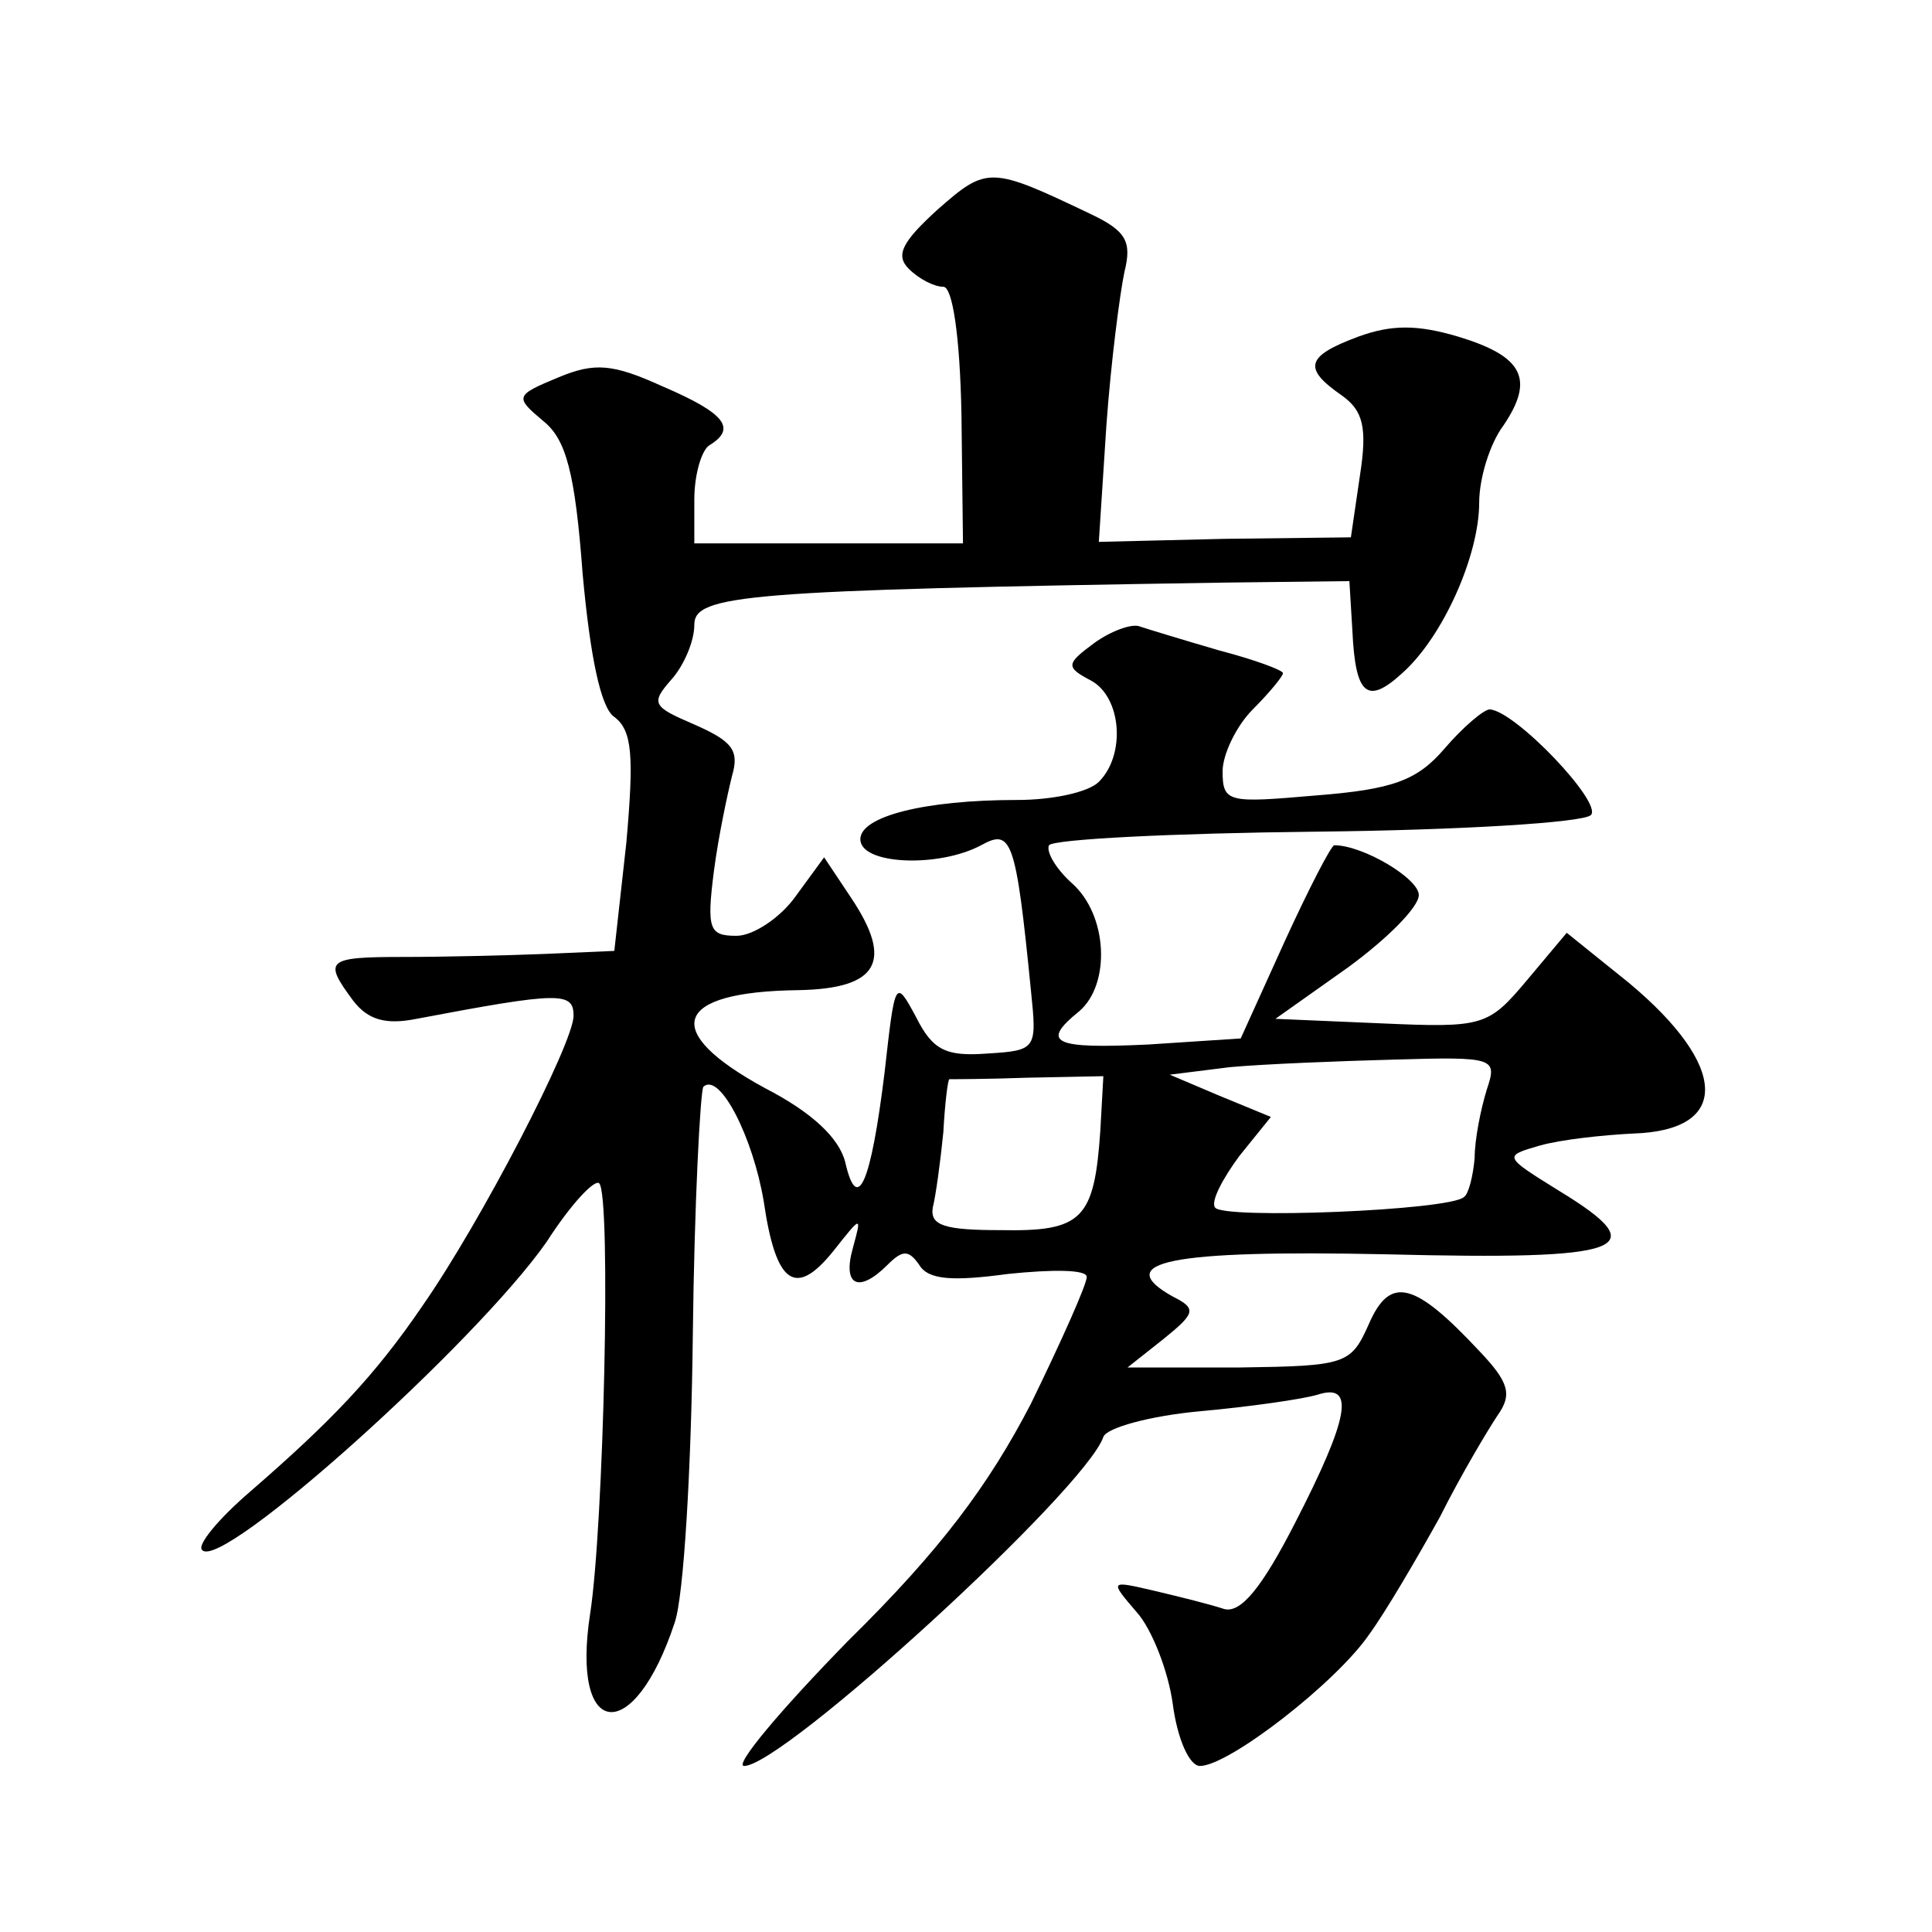
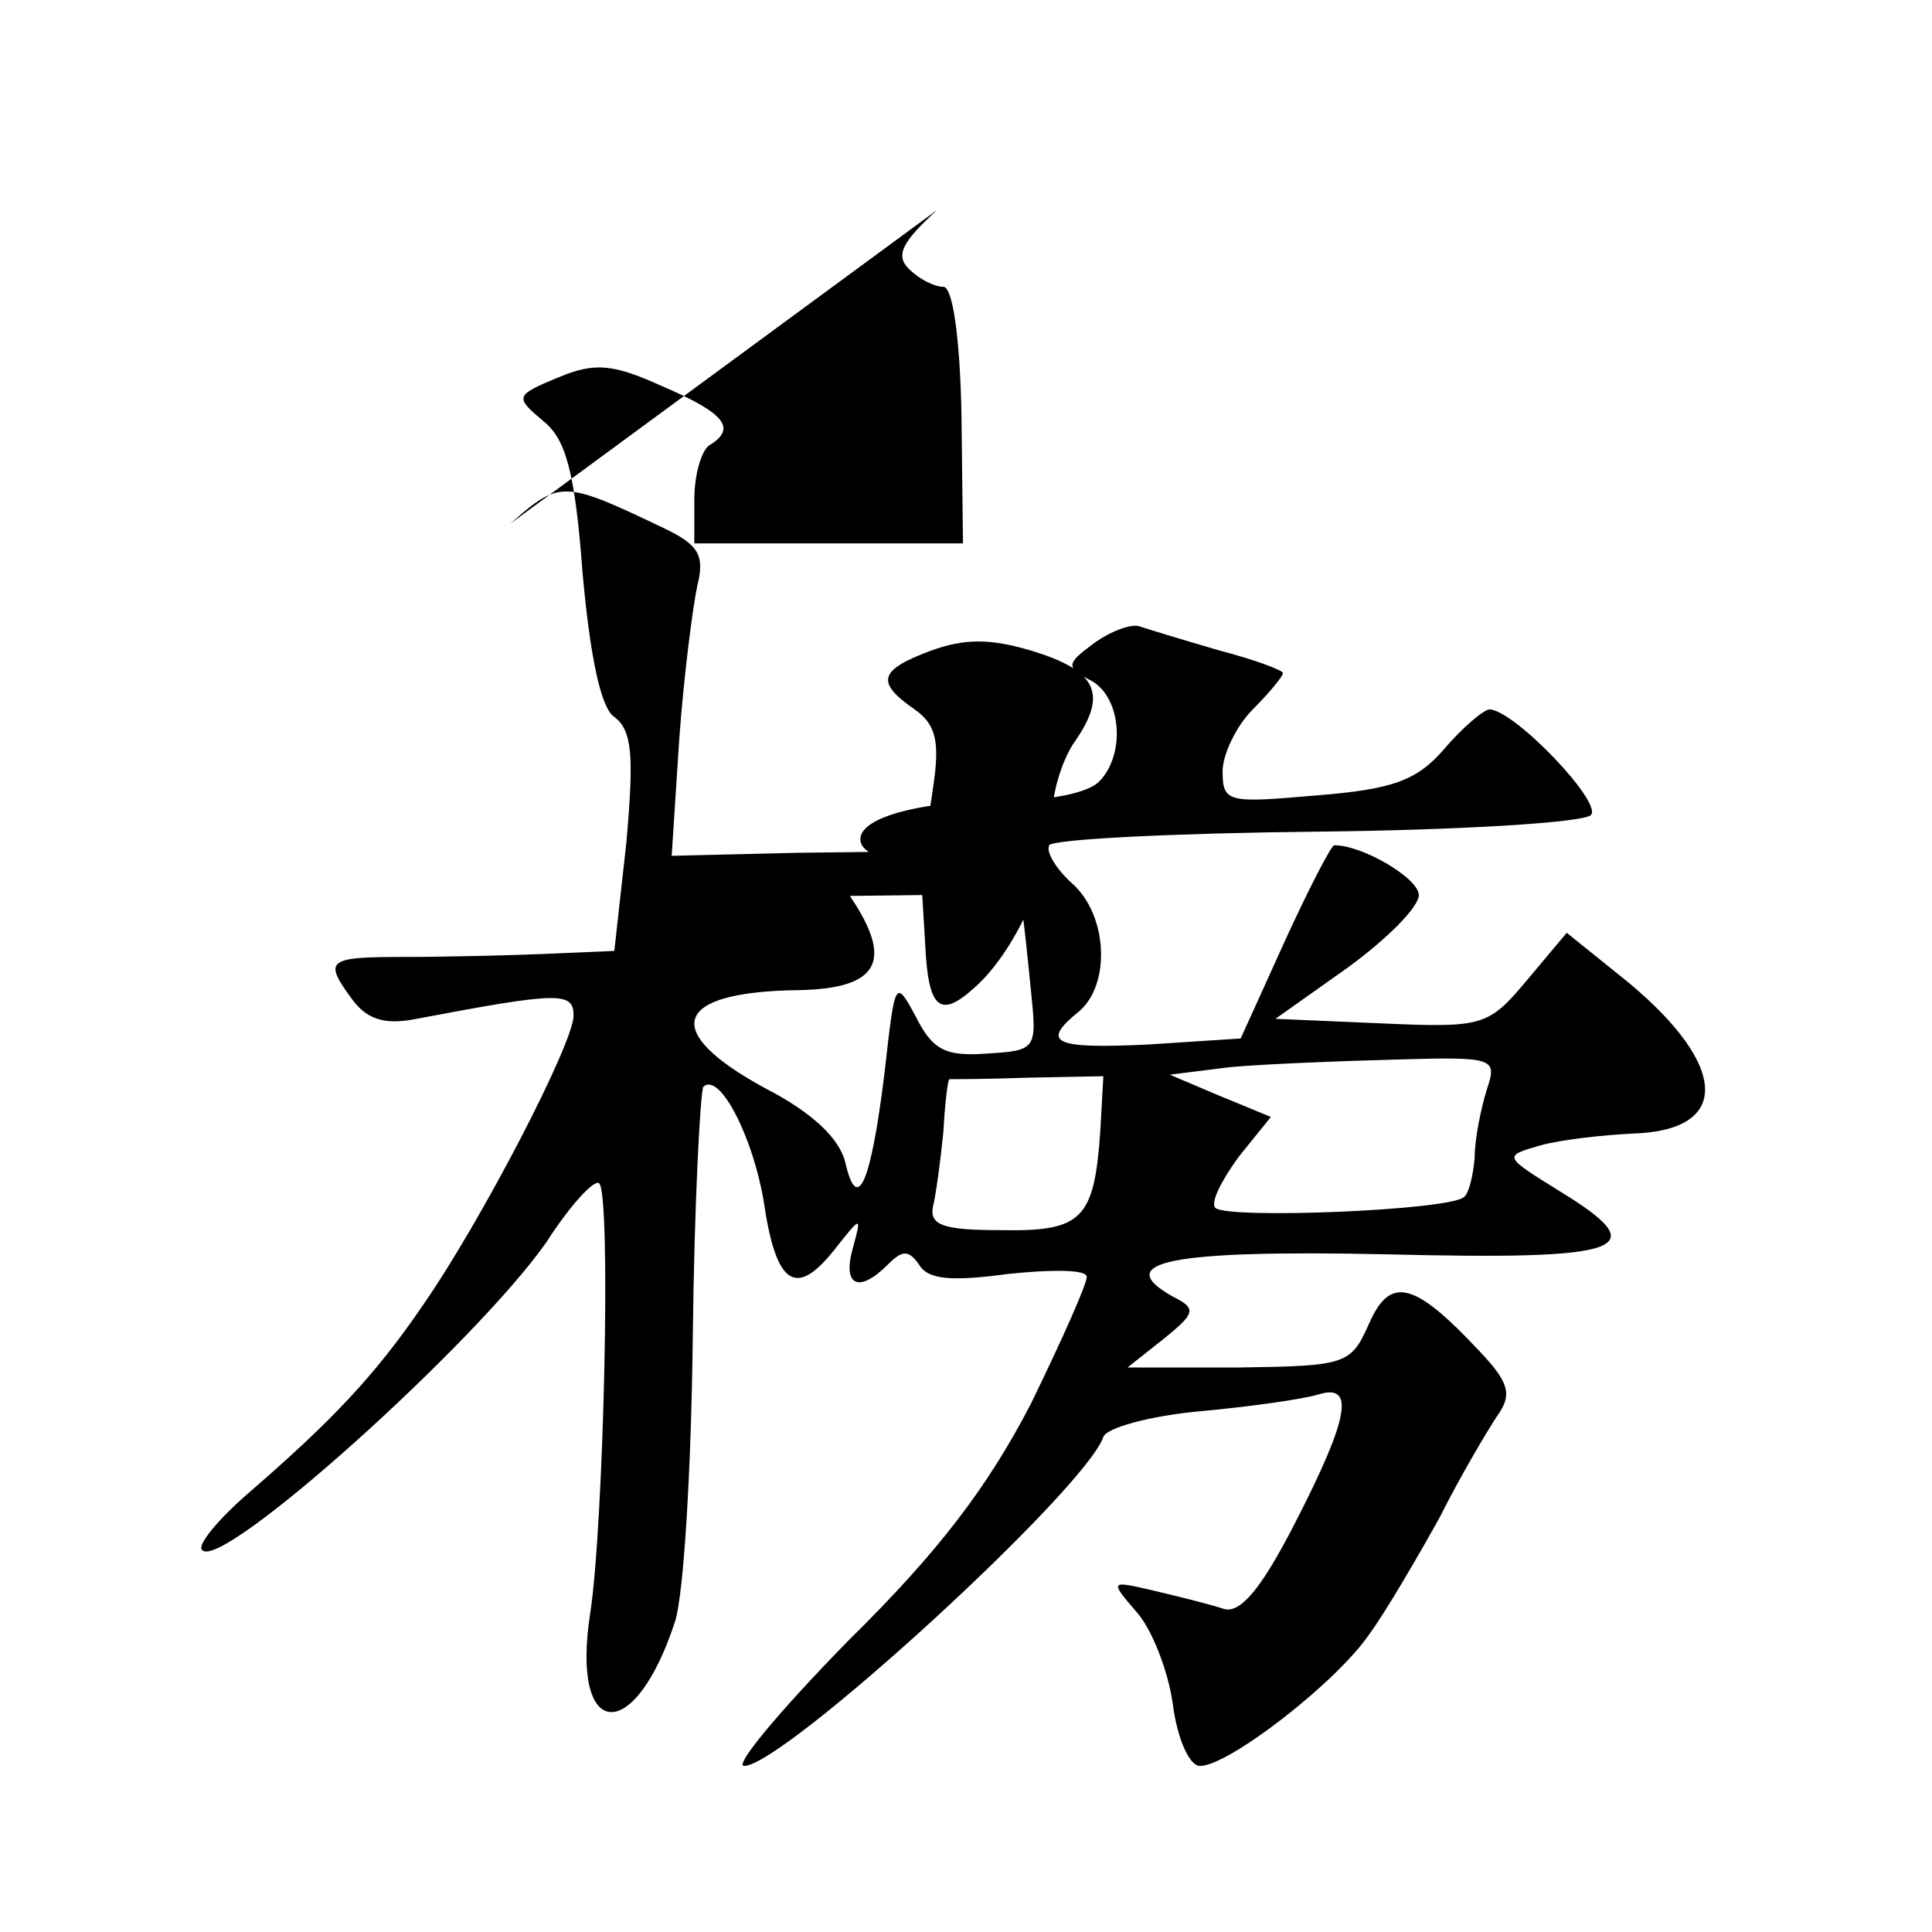
<svg xmlns="http://www.w3.org/2000/svg" version="1.0" width="128pt" height="128pt" viewBox="0 0 128 128" preserveAspectRatio="xMidYMid meet">
  <g transform="translate(0,128) scale(0.1,-0.1)" fill="#0" stroke="none">
-     <path d="M621 1141 c-23 -21 -28 -30 -19 -39 7 -7 17 -12 23 -12 6 0 11 -32 12 -85 l1 -85 -89 0 -89 0 0 29 c0 17 5 33 10 36 18 11 11 21 -31 39 -33 15 -45 16 -69 6 -29 -12 -29 -13 -10 -29 15 -12 21 -34 26 -101 5 -55 12 -89 21 -95 12 -9 13 -26 8 -83 l-8 -72 -46 -2 c-25 -1 -67 -2 -93 -2 -52 0 -54 -2 -34 -29 10 -13 22 -16 42 -12 95 18 104 18 104 2 0 -18 -61 -136 -100 -192 -32 -47 -61 -77 -114 -123 -21 -18 -36 -36 -32 -39 13 -14 181 137 228 204 16 25 32 42 35 39 8 -8 3 -227 -6 -285 -13 -84 29 -88 56 -6 6 17 11 102 12 190 1 88 5 162 7 165 11 10 33 -34 40 -76 8 -55 21 -64 46 -33 19 24 19 24 13 2 -7 -25 4 -30 23 -11 10 10 14 10 21 0 6 -10 22 -11 59 -6 29 3 52 3 52 -2 0 -5 -17 -43 -37 -84 -28 -54 -60 -97 -121 -157 -45 -46 -76 -83 -69 -83 26 0 226 183 238 218 2 6 31 14 64 17 33 3 68 8 78 11 25 8 21 -15 -15 -85 -22 -43 -36 -60 -47 -57 -9 3 -29 8 -46 12 -30 7 -30 7 -12 -14 10 -11 21 -39 24 -61 3 -23 11 -41 18 -41 19 0 90 55 112 87 11 15 32 51 47 78 14 28 32 58 38 67 10 14 8 22 -12 43 -43 46 -59 50 -73 18 -12 -27 -15 -28 -86 -29 l-74 0 24 19 c21 17 22 20 6 28 -41 23 -2 31 141 28 160 -4 179 3 115 42 -37 23 -37 23 -13 30 14 4 42 7 62 8 65 2 63 45 -3 100 l-41 33 -26 -31 c-26 -31 -29 -32 -97 -29 l-70 3 48 34 c26 19 47 40 47 48 0 11 -37 33 -56 33 -2 0 -17 -29 -33 -64 l-29 -64 -61 -4 c-63 -3 -72 1 -46 22 21 18 19 64 -5 85 -11 10 -17 21 -15 25 3 4 82 8 177 9 95 1 177 6 182 11 8 8 -50 69 -67 70 -4 0 -18 -12 -30 -26 -18 -21 -34 -27 -85 -31 -58 -5 -62 -5 -62 16 0 11 9 30 20 41 11 11 20 22 20 24 0 2 -19 9 -42 15 -24 7 -47 14 -53 16 -5 2 -19 -3 -30 -11 -19 -14 -19 -16 -2 -25 20 -11 23 -49 5 -67 -7 -7 -31 -12 -54 -12 -62 0 -104 -11 -104 -26 0 -17 52 -19 80 -4 20 11 23 5 33 -96 4 -39 4 -40 -29 -42 -27 -2 -36 2 -47 24 -14 26 -14 25 -21 -37 -9 -73 -18 -94 -26 -59 -4 16 -22 33 -53 49 -70 38 -61 64 22 65 53 1 63 19 35 61 l-18 27 -19 -26 c-10 -14 -28 -26 -39 -26 -18 0 -20 4 -15 43 3 23 9 51 12 63 5 17 0 23 -25 34 -28 12 -29 14 -15 30 8 9 15 25 15 36 0 20 33 23 350 28 l84 1 2 -33 c2 -43 10 -49 33 -28 27 24 51 78 51 113 0 16 7 39 16 51 21 31 13 46 -30 59 -27 8 -44 8 -66 0 -35 -13 -37 -21 -11 -39 14 -10 17 -21 12 -53 l-6 -41 -84 -1 -83 -2 5 77 c3 42 9 88 12 102 5 20 1 27 -22 38 -67 32 -69 32 -102 3z m364 -583 c-4 -13 -8 -33 -8 -45 -1 -12 -4 -24 -7 -26 -9 -9 -160 -15 -165 -7 -3 4 5 19 16 34 l21 26 -34 14 -33 14 40 5 c22 2 71 4 109 5 67 2 68 1 61 -20z m-256 -27 c-4 -59 -12 -67 -66 -66 -37 0 -47 3 -45 15 2 8 5 30 7 50 1 19 3 35 4 35 1 0 24 0 52 1 l50 1 -2 -36z" />
+     <path d="M621 1141 c-23 -21 -28 -30 -19 -39 7 -7 17 -12 23 -12 6 0 11 -32 12 -85 l1 -85 -89 0 -89 0 0 29 c0 17 5 33 10 36 18 11 11 21 -31 39 -33 15 -45 16 -69 6 -29 -12 -29 -13 -10 -29 15 -12 21 -34 26 -101 5 -55 12 -89 21 -95 12 -9 13 -26 8 -83 l-8 -72 -46 -2 c-25 -1 -67 -2 -93 -2 -52 0 -54 -2 -34 -29 10 -13 22 -16 42 -12 95 18 104 18 104 2 0 -18 -61 -136 -100 -192 -32 -47 -61 -77 -114 -123 -21 -18 -36 -36 -32 -39 13 -14 181 137 228 204 16 25 32 42 35 39 8 -8 3 -227 -6 -285 -13 -84 29 -88 56 -6 6 17 11 102 12 190 1 88 5 162 7 165 11 10 33 -34 40 -76 8 -55 21 -64 46 -33 19 24 19 24 13 2 -7 -25 4 -30 23 -11 10 10 14 10 21 0 6 -10 22 -11 59 -6 29 3 52 3 52 -2 0 -5 -17 -43 -37 -84 -28 -54 -60 -97 -121 -157 -45 -46 -76 -83 -69 -83 26 0 226 183 238 218 2 6 31 14 64 17 33 3 68 8 78 11 25 8 21 -15 -15 -85 -22 -43 -36 -60 -47 -57 -9 3 -29 8 -46 12 -30 7 -30 7 -12 -14 10 -11 21 -39 24 -61 3 -23 11 -41 18 -41 19 0 90 55 112 87 11 15 32 51 47 78 14 28 32 58 38 67 10 14 8 22 -12 43 -43 46 -59 50 -73 18 -12 -27 -15 -28 -86 -29 l-74 0 24 19 c21 17 22 20 6 28 -41 23 -2 31 141 28 160 -4 179 3 115 42 -37 23 -37 23 -13 30 14 4 42 7 62 8 65 2 63 45 -3 100 l-41 33 -26 -31 c-26 -31 -29 -32 -97 -29 l-70 3 48 34 c26 19 47 40 47 48 0 11 -37 33 -56 33 -2 0 -17 -29 -33 -64 l-29 -64 -61 -4 c-63 -3 -72 1 -46 22 21 18 19 64 -5 85 -11 10 -17 21 -15 25 3 4 82 8 177 9 95 1 177 6 182 11 8 8 -50 69 -67 70 -4 0 -18 -12 -30 -26 -18 -21 -34 -27 -85 -31 -58 -5 -62 -5 -62 16 0 11 9 30 20 41 11 11 20 22 20 24 0 2 -19 9 -42 15 -24 7 -47 14 -53 16 -5 2 -19 -3 -30 -11 -19 -14 -19 -16 -2 -25 20 -11 23 -49 5 -67 -7 -7 -31 -12 -54 -12 -62 0 -104 -11 -104 -26 0 -17 52 -19 80 -4 20 11 23 5 33 -96 4 -39 4 -40 -29 -42 -27 -2 -36 2 -47 24 -14 26 -14 25 -21 -37 -9 -73 -18 -94 -26 -59 -4 16 -22 33 -53 49 -70 38 -61 64 22 65 53 1 63 19 35 61 l-18 27 -19 -26 l84 1 2 -33 c2 -43 10 -49 33 -28 27 24 51 78 51 113 0 16 7 39 16 51 21 31 13 46 -30 59 -27 8 -44 8 -66 0 -35 -13 -37 -21 -11 -39 14 -10 17 -21 12 -53 l-6 -41 -84 -1 -83 -2 5 77 c3 42 9 88 12 102 5 20 1 27 -22 38 -67 32 -69 32 -102 3z m364 -583 c-4 -13 -8 -33 -8 -45 -1 -12 -4 -24 -7 -26 -9 -9 -160 -15 -165 -7 -3 4 5 19 16 34 l21 26 -34 14 -33 14 40 5 c22 2 71 4 109 5 67 2 68 1 61 -20z m-256 -27 c-4 -59 -12 -67 -66 -66 -37 0 -47 3 -45 15 2 8 5 30 7 50 1 19 3 35 4 35 1 0 24 0 52 1 l50 1 -2 -36z" />
  </g>
</svg>